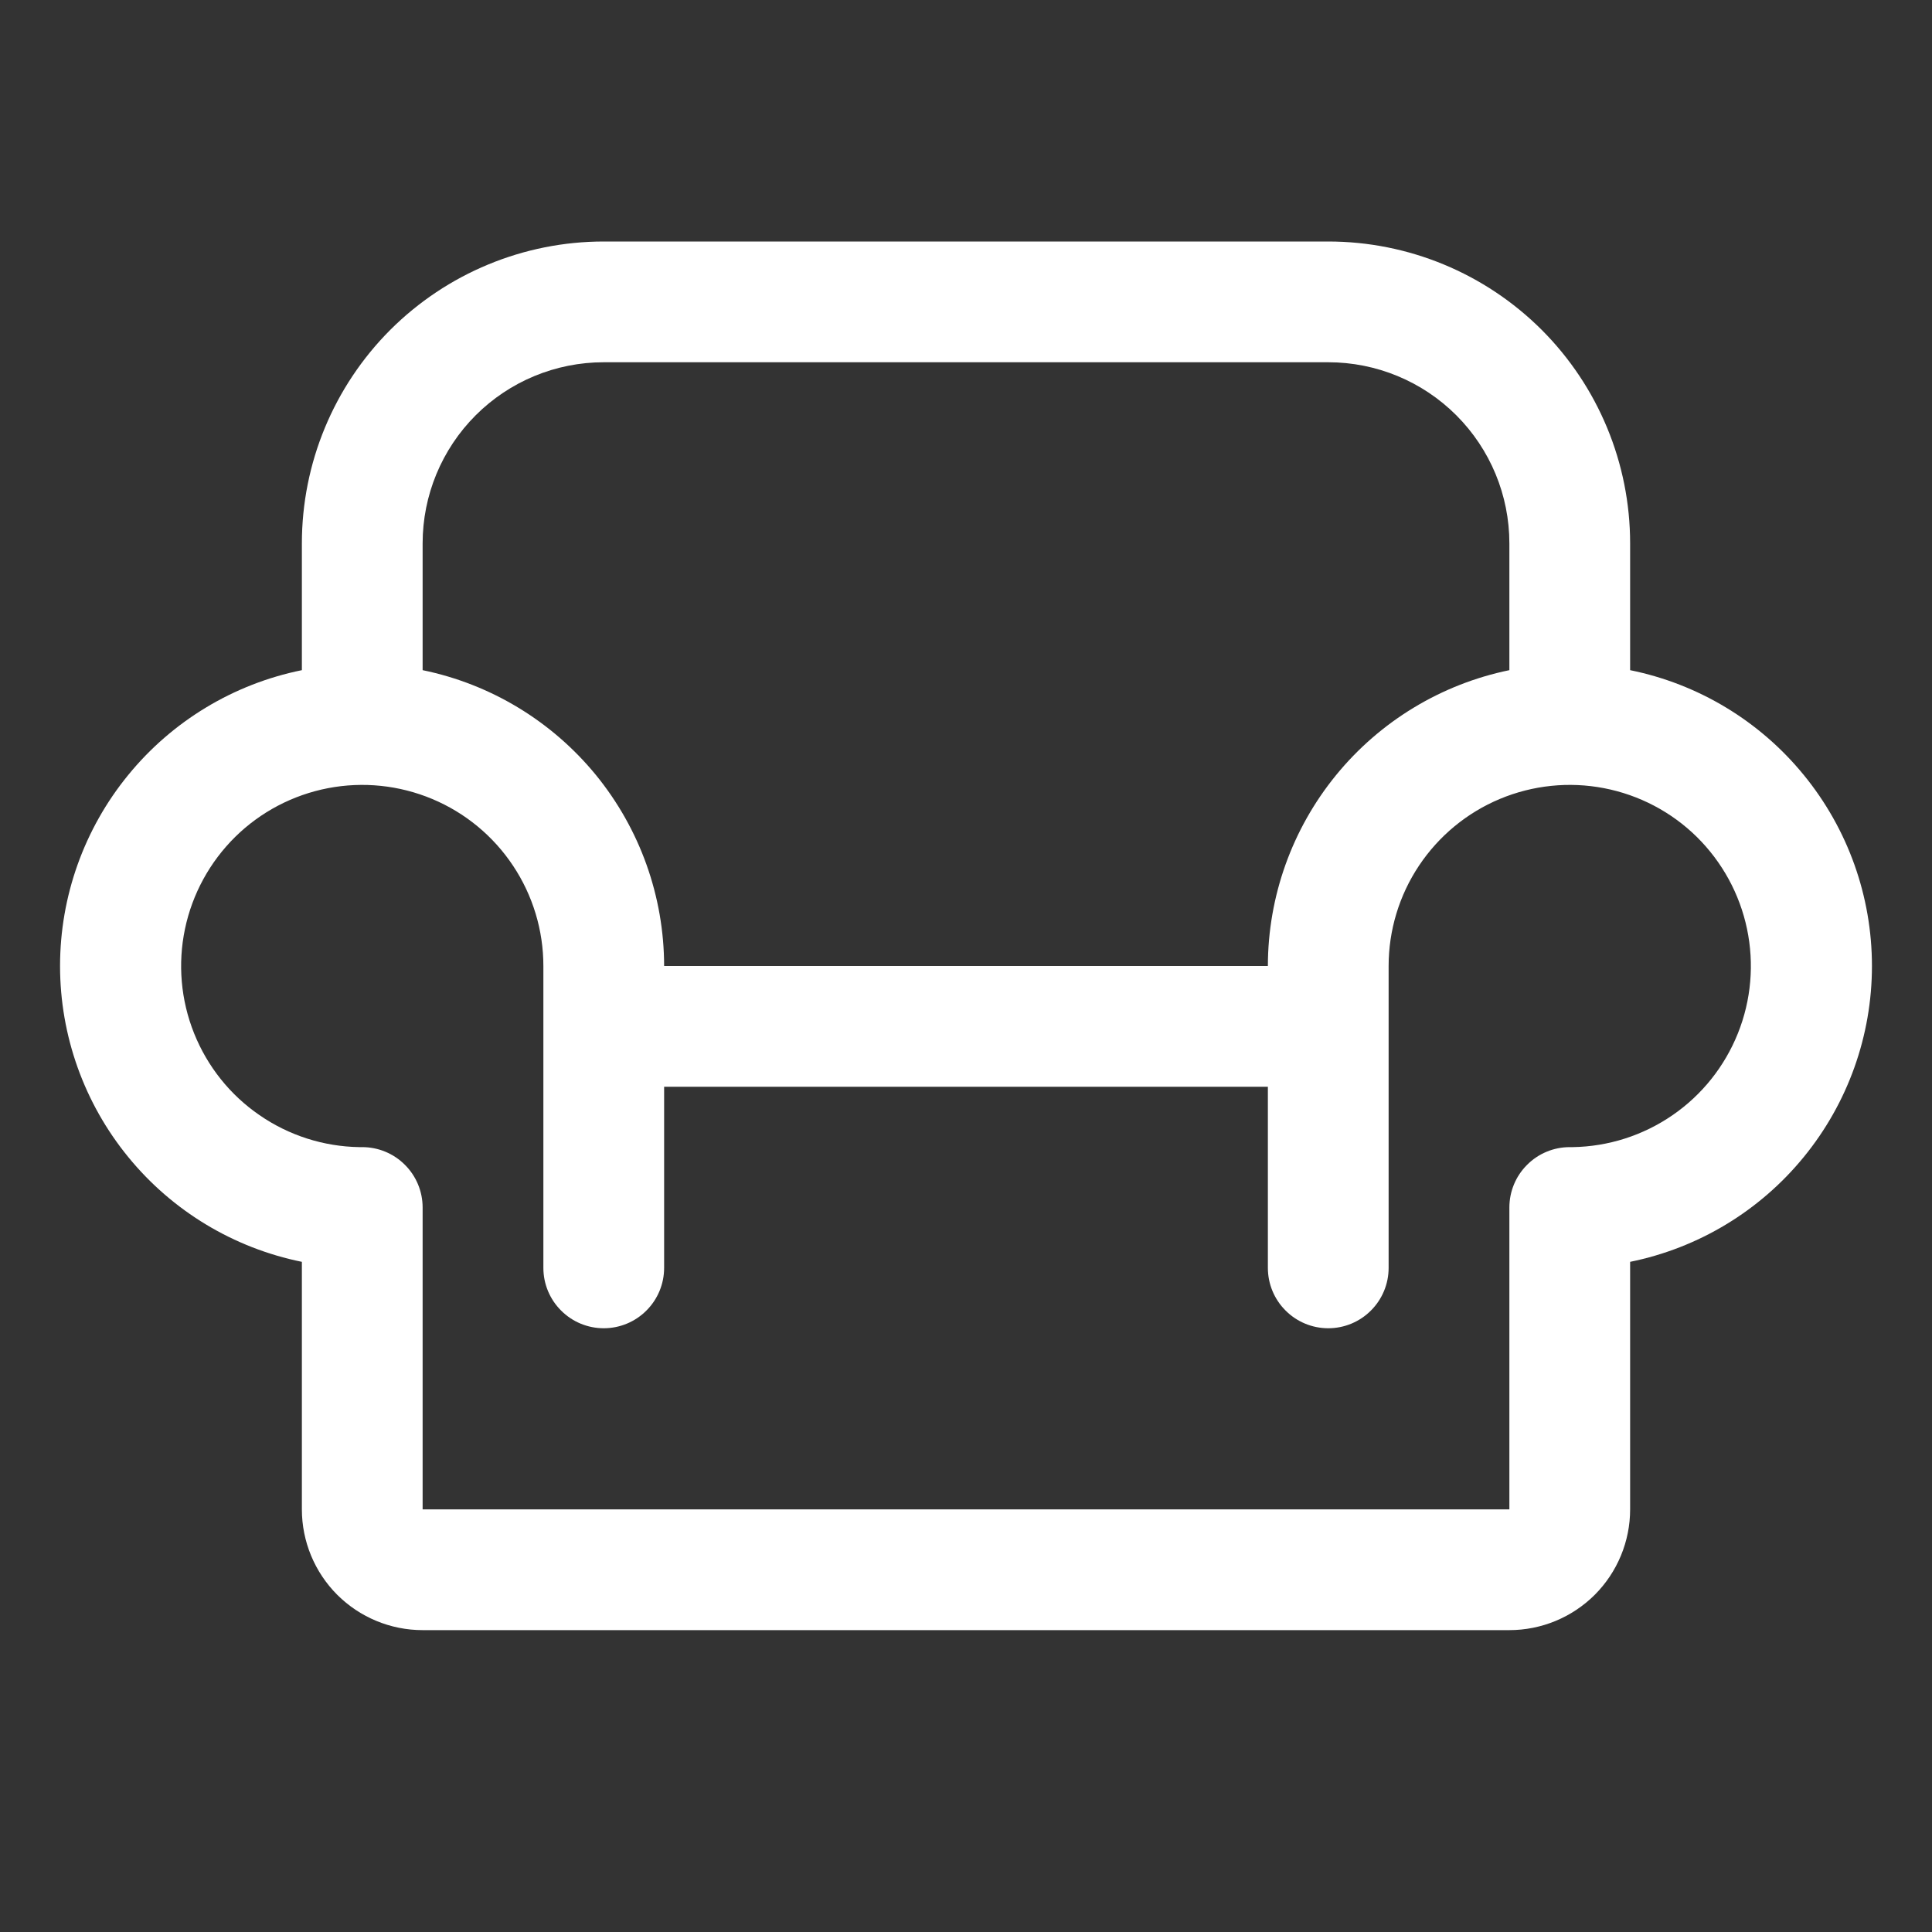
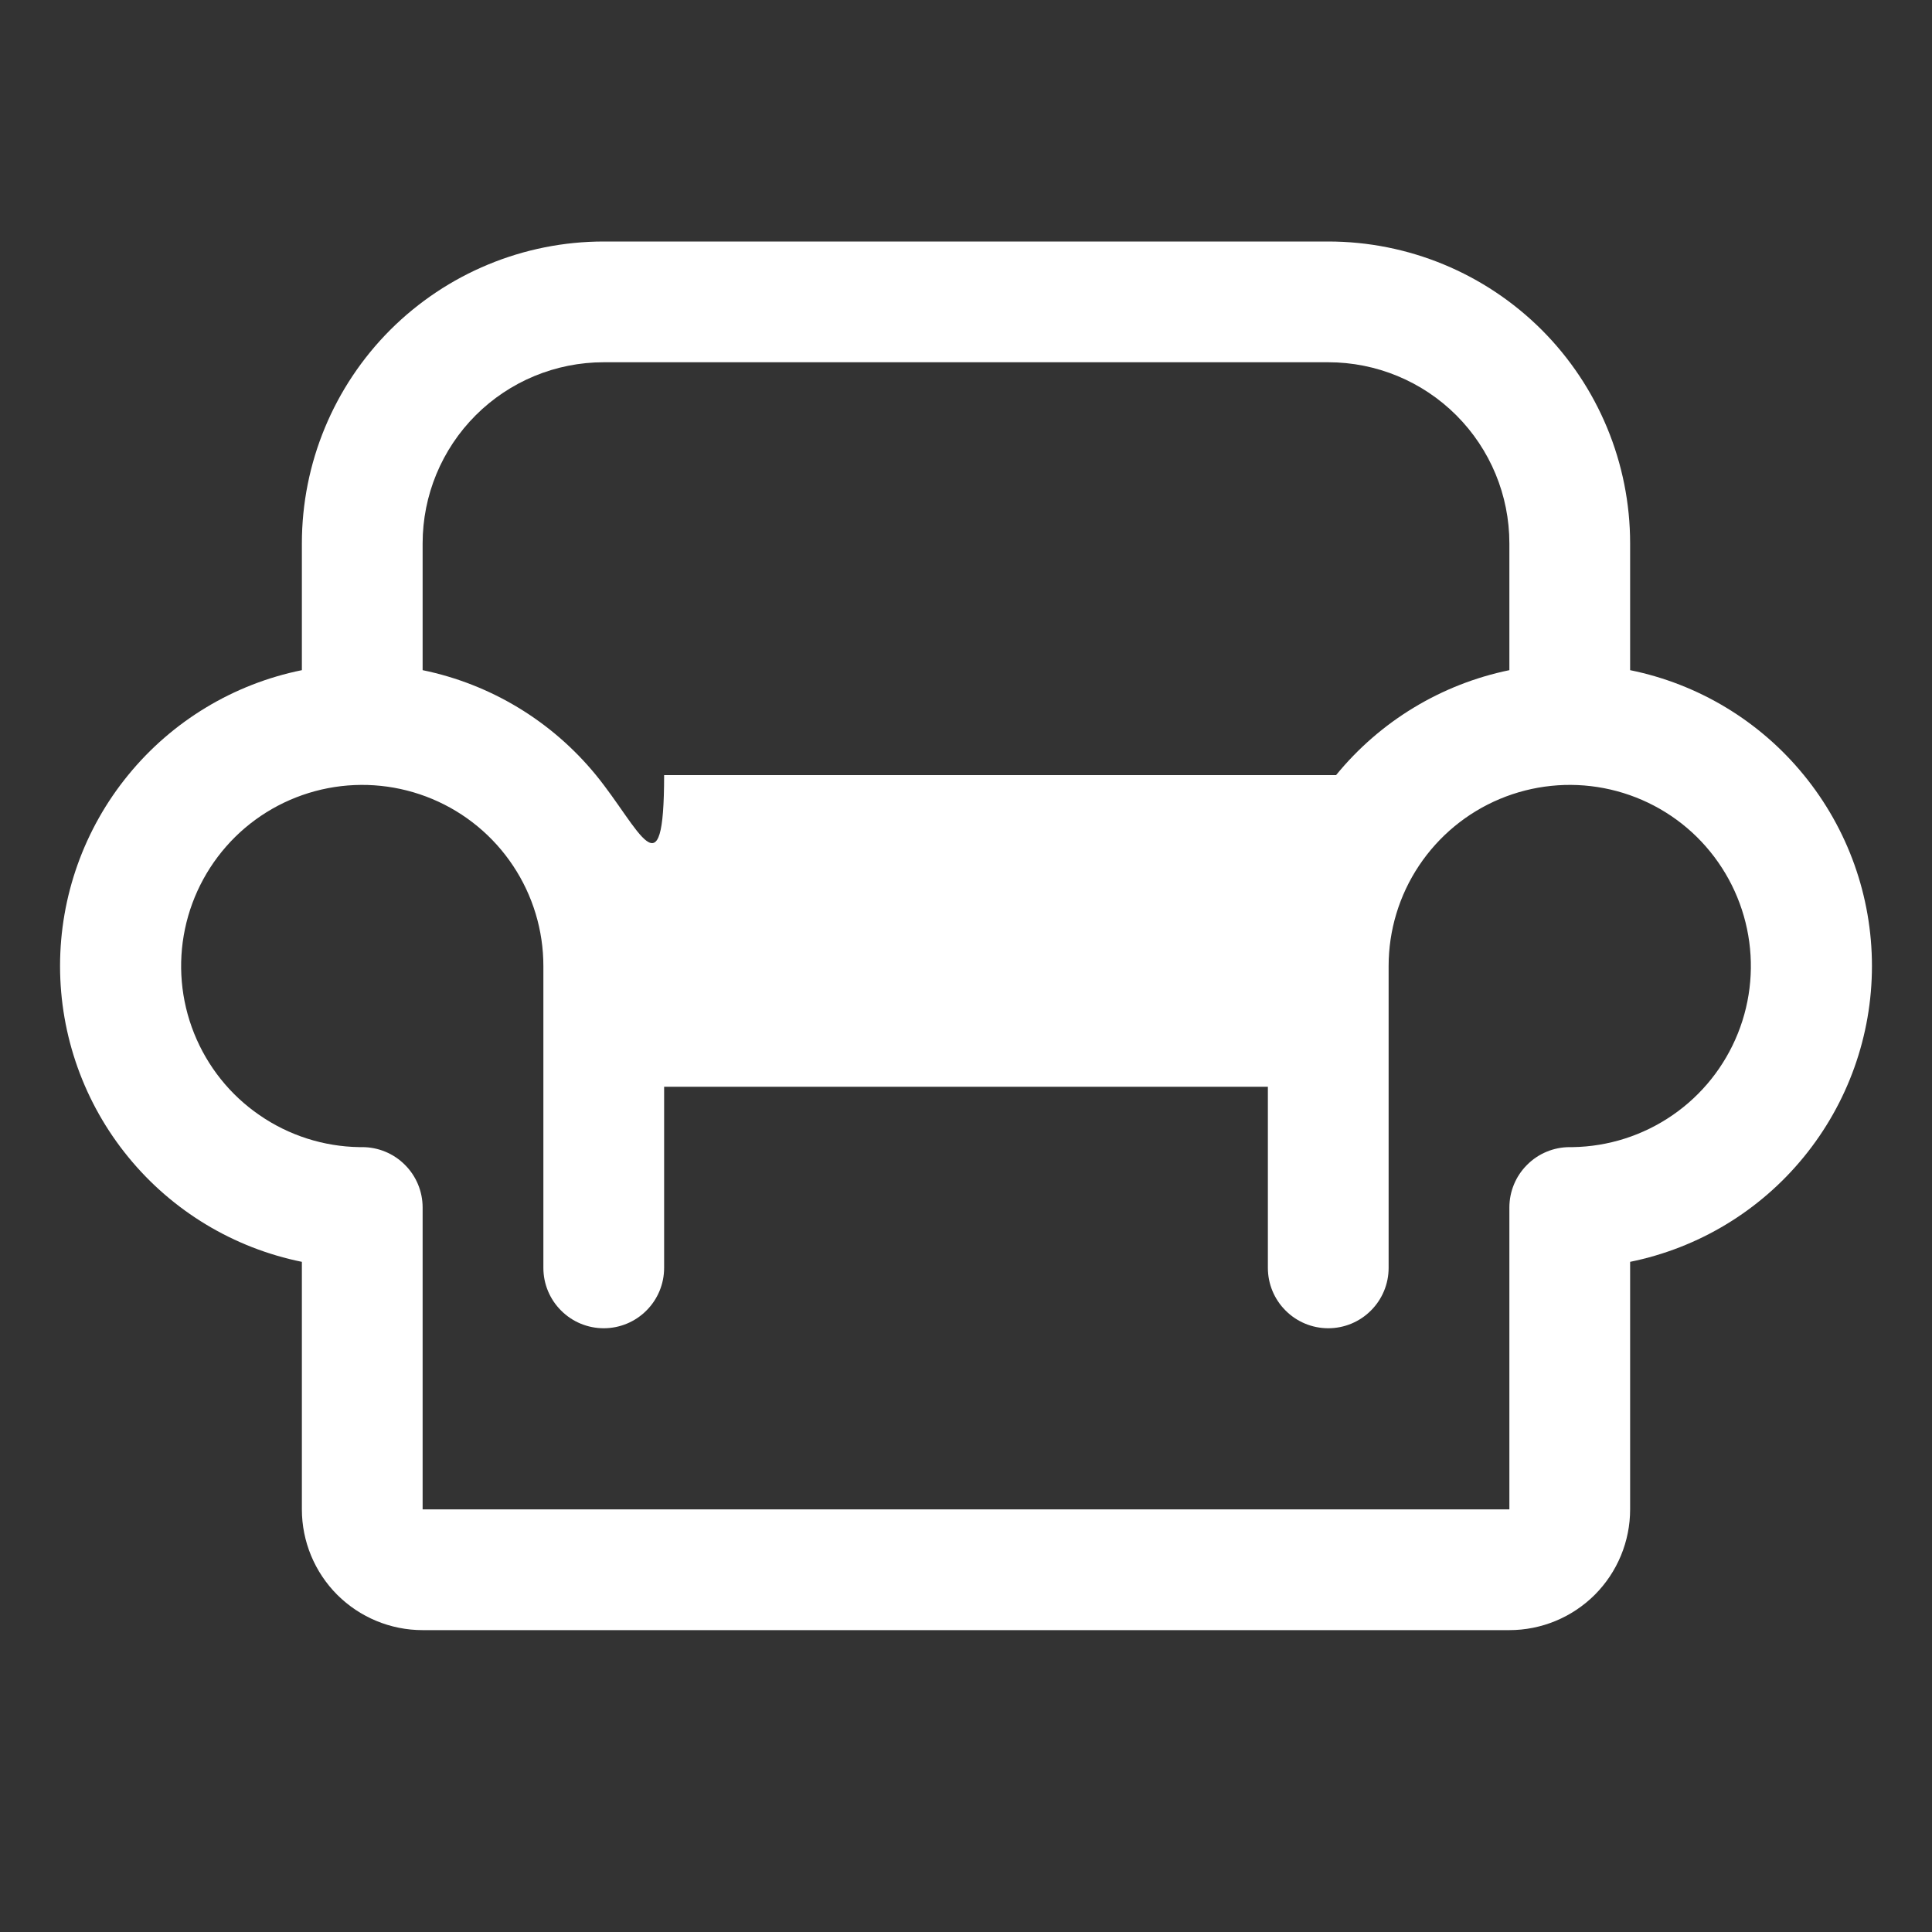
<svg xmlns="http://www.w3.org/2000/svg" width="24" height="24" viewBox="0 0 24 24" fill="none">
  <rect x="0" y="0" width="24" height="24" fill="#333333" stroke="none" />
-   <path d="M20.25 8.325V6.75C20.25 5.755 19.855 4.802 19.152 4.098C18.448 3.395 17.495 3 16.5 3H7.5C6.506 3 5.552 3.395 4.848 4.098C4.145 4.802 3.75 5.755 3.75 6.75V8.325C2.902 8.497 2.14 8.957 1.593 9.627C1.045 10.297 0.746 11.135 0.746 12C0.746 12.865 1.045 13.703 1.593 14.373C2.14 15.043 2.902 15.503 3.75 15.675V18.75C3.75 19.148 3.908 19.529 4.189 19.811C4.471 20.092 4.852 20.25 5.25 20.25H18.75C19.148 20.25 19.529 20.092 19.811 19.811C20.092 19.529 20.25 19.148 20.25 18.75V15.675C21.098 15.503 21.86 15.043 22.407 14.373C22.955 13.703 23.254 12.865 23.254 12C23.254 11.135 22.955 10.297 22.407 9.627C21.86 8.957 21.098 8.497 20.25 8.325ZM7.5 4.5H16.5C17.097 4.5 17.669 4.737 18.091 5.159C18.513 5.581 18.75 6.153 18.75 6.75V8.325C17.904 8.499 17.143 8.96 16.597 9.629C16.05 10.299 15.751 11.136 15.75 12H8.25C8.249 11.136 7.95 10.299 7.404 9.629C6.857 8.96 6.097 8.499 5.25 8.325V6.75C5.25 6.153 5.487 5.581 5.909 5.159C6.331 4.737 6.903 4.5 7.5 4.5ZM19.537 14.25H19.5C19.301 14.25 19.11 14.329 18.97 14.47C18.829 14.61 18.75 14.801 18.75 15V18.75H5.25V15C5.25 14.801 5.171 14.61 5.03 14.47C4.89 14.329 4.699 14.25 4.5 14.25H4.464C4.02 14.243 3.589 14.105 3.224 13.853C2.858 13.602 2.576 13.248 2.411 12.836C2.246 12.424 2.207 11.973 2.298 11.539C2.389 11.105 2.606 10.708 2.922 10.396C3.238 10.085 3.639 9.875 4.074 9.791C4.51 9.707 4.96 9.754 5.369 9.925C5.778 10.096 6.128 10.385 6.373 10.754C6.619 11.123 6.75 11.557 6.75 12V15.75C6.75 15.949 6.829 16.14 6.97 16.28C7.11 16.421 7.301 16.5 7.5 16.5C7.699 16.5 7.89 16.421 8.03 16.28C8.171 16.14 8.25 15.949 8.25 15.75V13.5H15.75V15.75C15.75 15.949 15.829 16.14 15.97 16.28C16.11 16.421 16.301 16.5 16.5 16.5C16.699 16.5 16.89 16.421 17.03 16.28C17.171 16.14 17.25 15.949 17.25 15.75V12C17.25 11.557 17.381 11.123 17.627 10.754C17.873 10.385 18.222 10.096 18.631 9.925C19.04 9.754 19.49 9.707 19.926 9.791C20.361 9.875 20.762 10.085 21.078 10.396C21.394 10.708 21.611 11.105 21.702 11.539C21.793 11.973 21.754 12.424 21.589 12.836C21.424 13.248 21.142 13.602 20.777 13.853C20.411 14.105 19.98 14.243 19.537 14.25Z" fill="white" />
+   <path d="M20.25 8.325V6.75C20.25 5.755 19.855 4.802 19.152 4.098C18.448 3.395 17.495 3 16.5 3H7.5C6.506 3 5.552 3.395 4.848 4.098C4.145 4.802 3.75 5.755 3.75 6.75V8.325C2.902 8.497 2.14 8.957 1.593 9.627C1.045 10.297 0.746 11.135 0.746 12C0.746 12.865 1.045 13.703 1.593 14.373C2.14 15.043 2.902 15.503 3.75 15.675V18.75C3.75 19.148 3.908 19.529 4.189 19.811C4.471 20.092 4.852 20.25 5.25 20.25H18.75C19.148 20.25 19.529 20.092 19.811 19.811C20.092 19.529 20.25 19.148 20.25 18.75V15.675C21.098 15.503 21.86 15.043 22.407 14.373C22.955 13.703 23.254 12.865 23.254 12C23.254 11.135 22.955 10.297 22.407 9.627C21.86 8.957 21.098 8.497 20.25 8.325ZM7.5 4.5H16.5C17.097 4.5 17.669 4.737 18.091 5.159C18.513 5.581 18.75 6.153 18.75 6.75V8.325C17.904 8.499 17.143 8.96 16.597 9.629H8.25C8.249 11.136 7.95 10.299 7.404 9.629C6.857 8.96 6.097 8.499 5.25 8.325V6.75C5.25 6.153 5.487 5.581 5.909 5.159C6.331 4.737 6.903 4.5 7.5 4.5ZM19.537 14.25H19.5C19.301 14.25 19.11 14.329 18.97 14.47C18.829 14.61 18.75 14.801 18.75 15V18.75H5.25V15C5.25 14.801 5.171 14.61 5.03 14.47C4.89 14.329 4.699 14.25 4.5 14.25H4.464C4.02 14.243 3.589 14.105 3.224 13.853C2.858 13.602 2.576 13.248 2.411 12.836C2.246 12.424 2.207 11.973 2.298 11.539C2.389 11.105 2.606 10.708 2.922 10.396C3.238 10.085 3.639 9.875 4.074 9.791C4.51 9.707 4.96 9.754 5.369 9.925C5.778 10.096 6.128 10.385 6.373 10.754C6.619 11.123 6.75 11.557 6.75 12V15.75C6.75 15.949 6.829 16.14 6.97 16.28C7.11 16.421 7.301 16.5 7.5 16.5C7.699 16.5 7.89 16.421 8.03 16.28C8.171 16.14 8.25 15.949 8.25 15.75V13.5H15.75V15.75C15.75 15.949 15.829 16.14 15.97 16.28C16.11 16.421 16.301 16.5 16.5 16.5C16.699 16.5 16.89 16.421 17.03 16.28C17.171 16.14 17.25 15.949 17.25 15.75V12C17.25 11.557 17.381 11.123 17.627 10.754C17.873 10.385 18.222 10.096 18.631 9.925C19.04 9.754 19.49 9.707 19.926 9.791C20.361 9.875 20.762 10.085 21.078 10.396C21.394 10.708 21.611 11.105 21.702 11.539C21.793 11.973 21.754 12.424 21.589 12.836C21.424 13.248 21.142 13.602 20.777 13.853C20.411 14.105 19.98 14.243 19.537 14.25Z" fill="white" />
</svg>